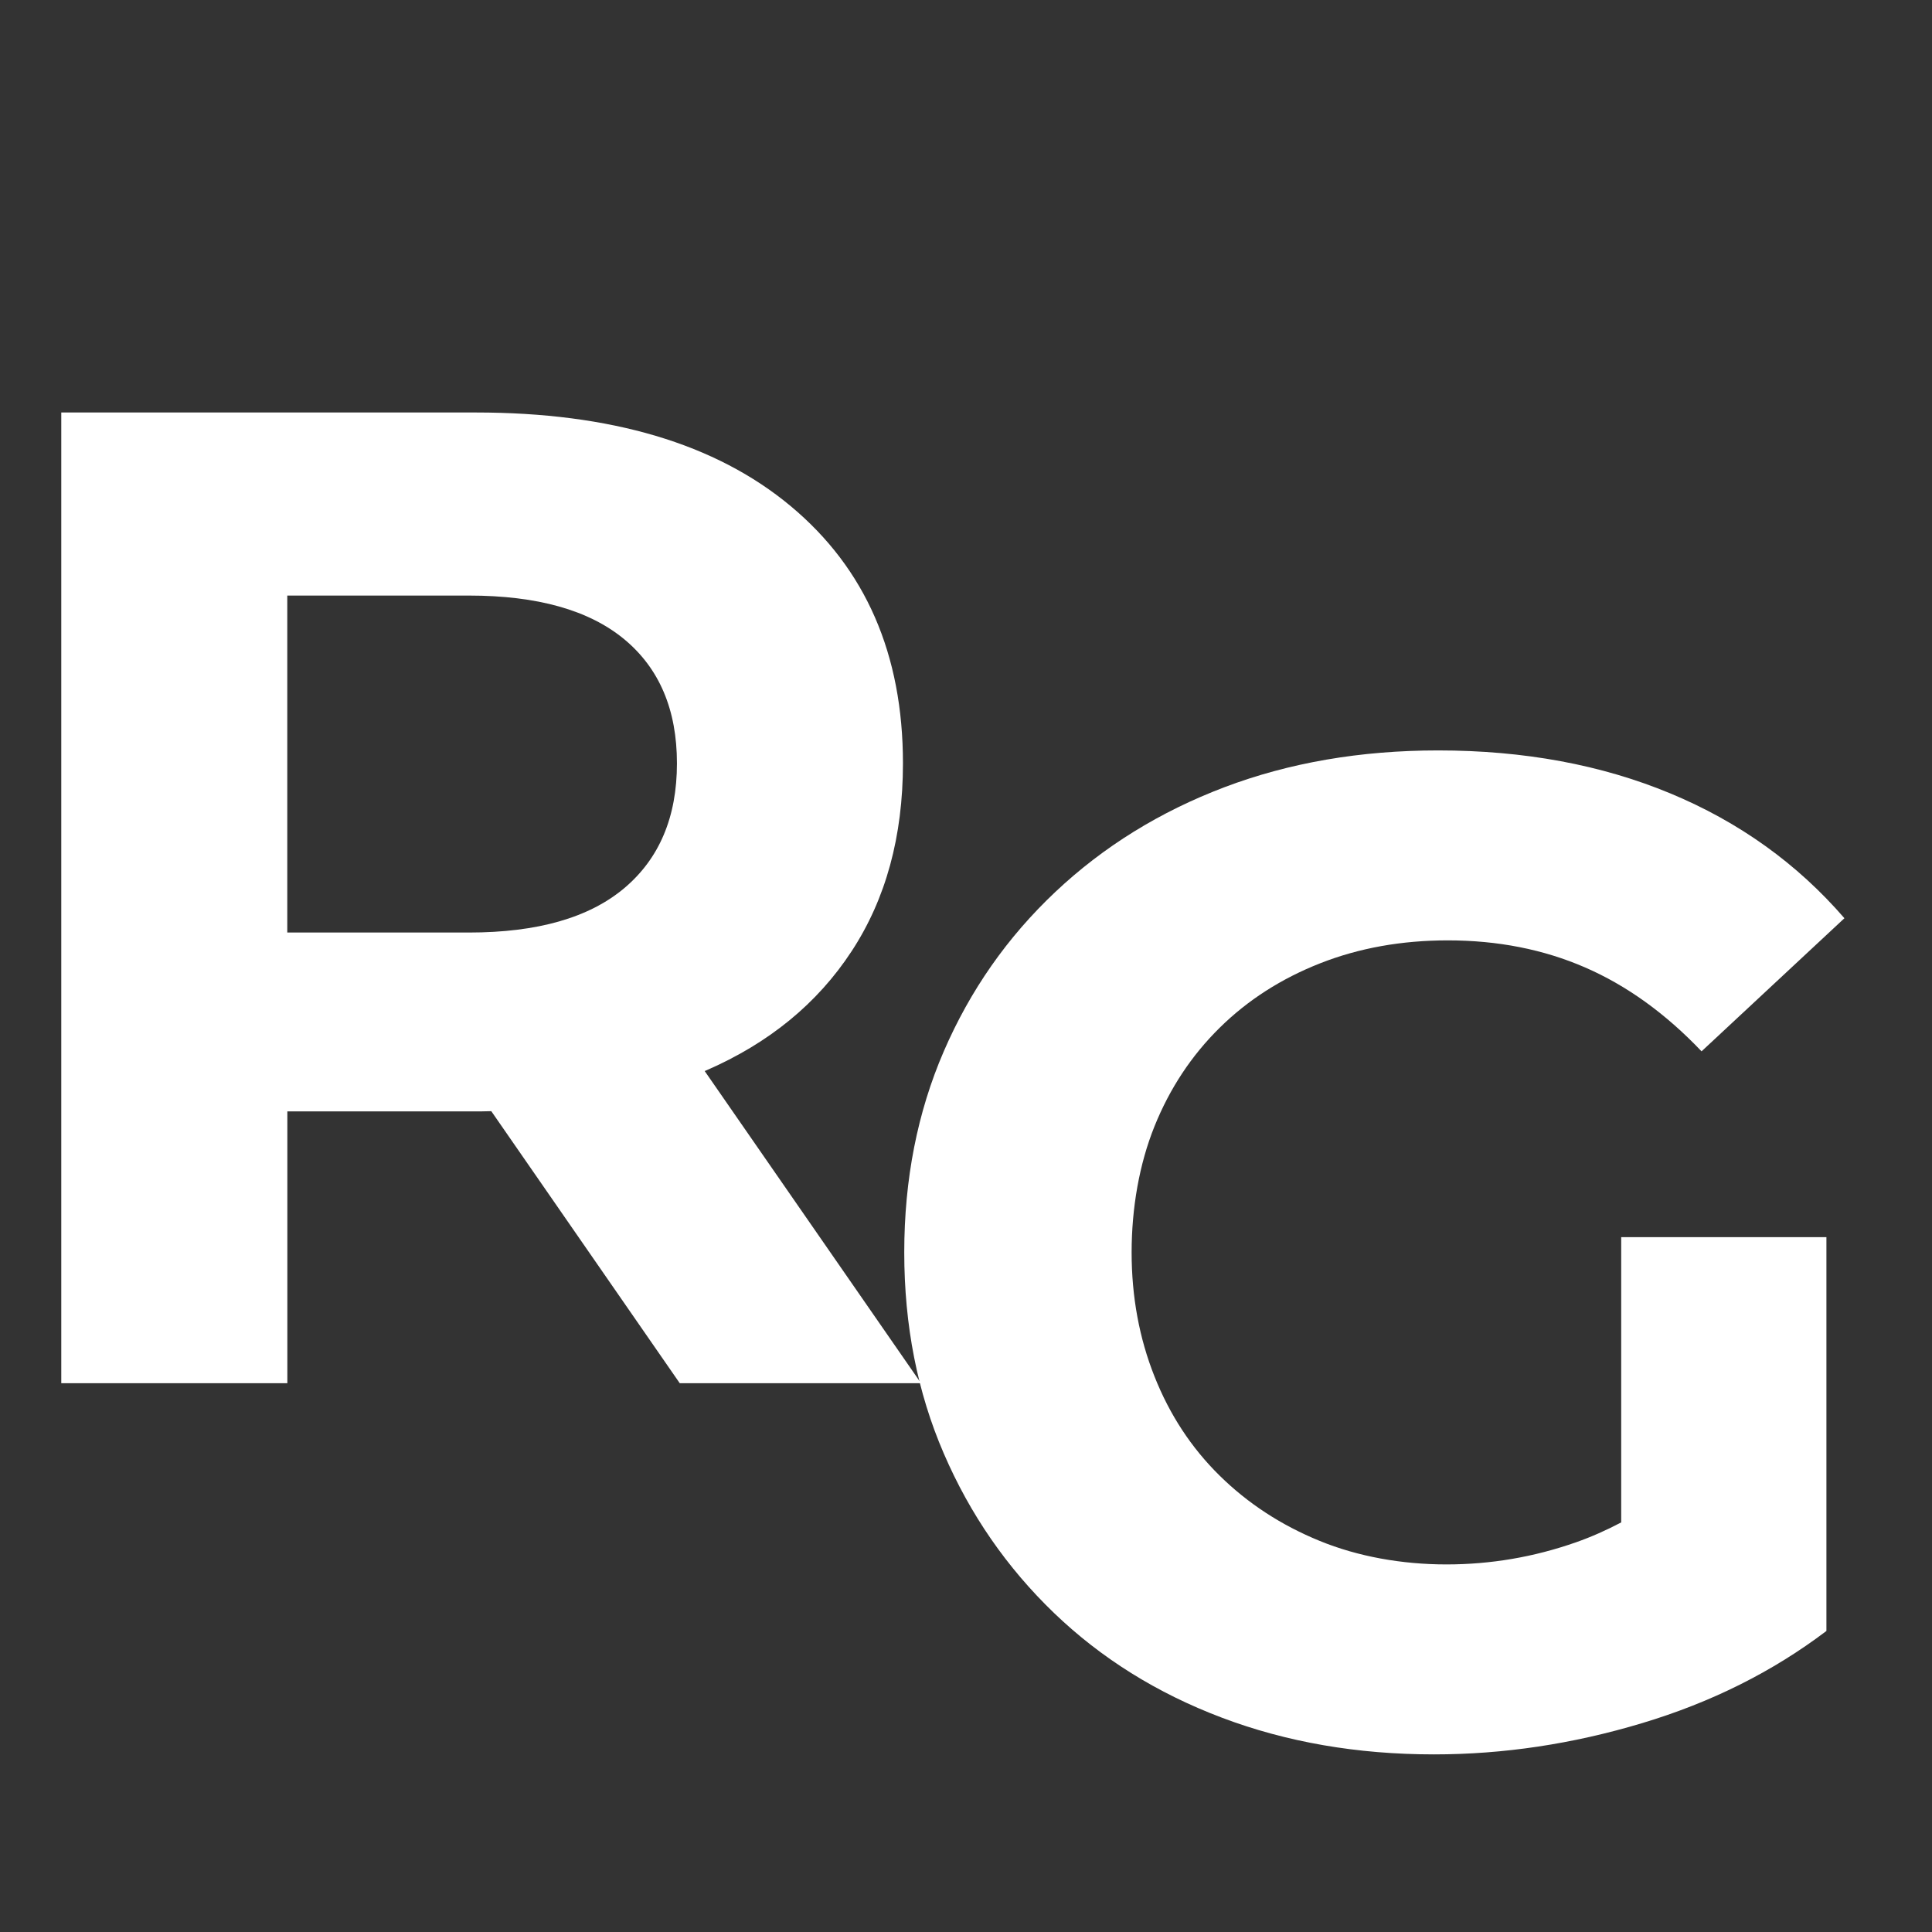
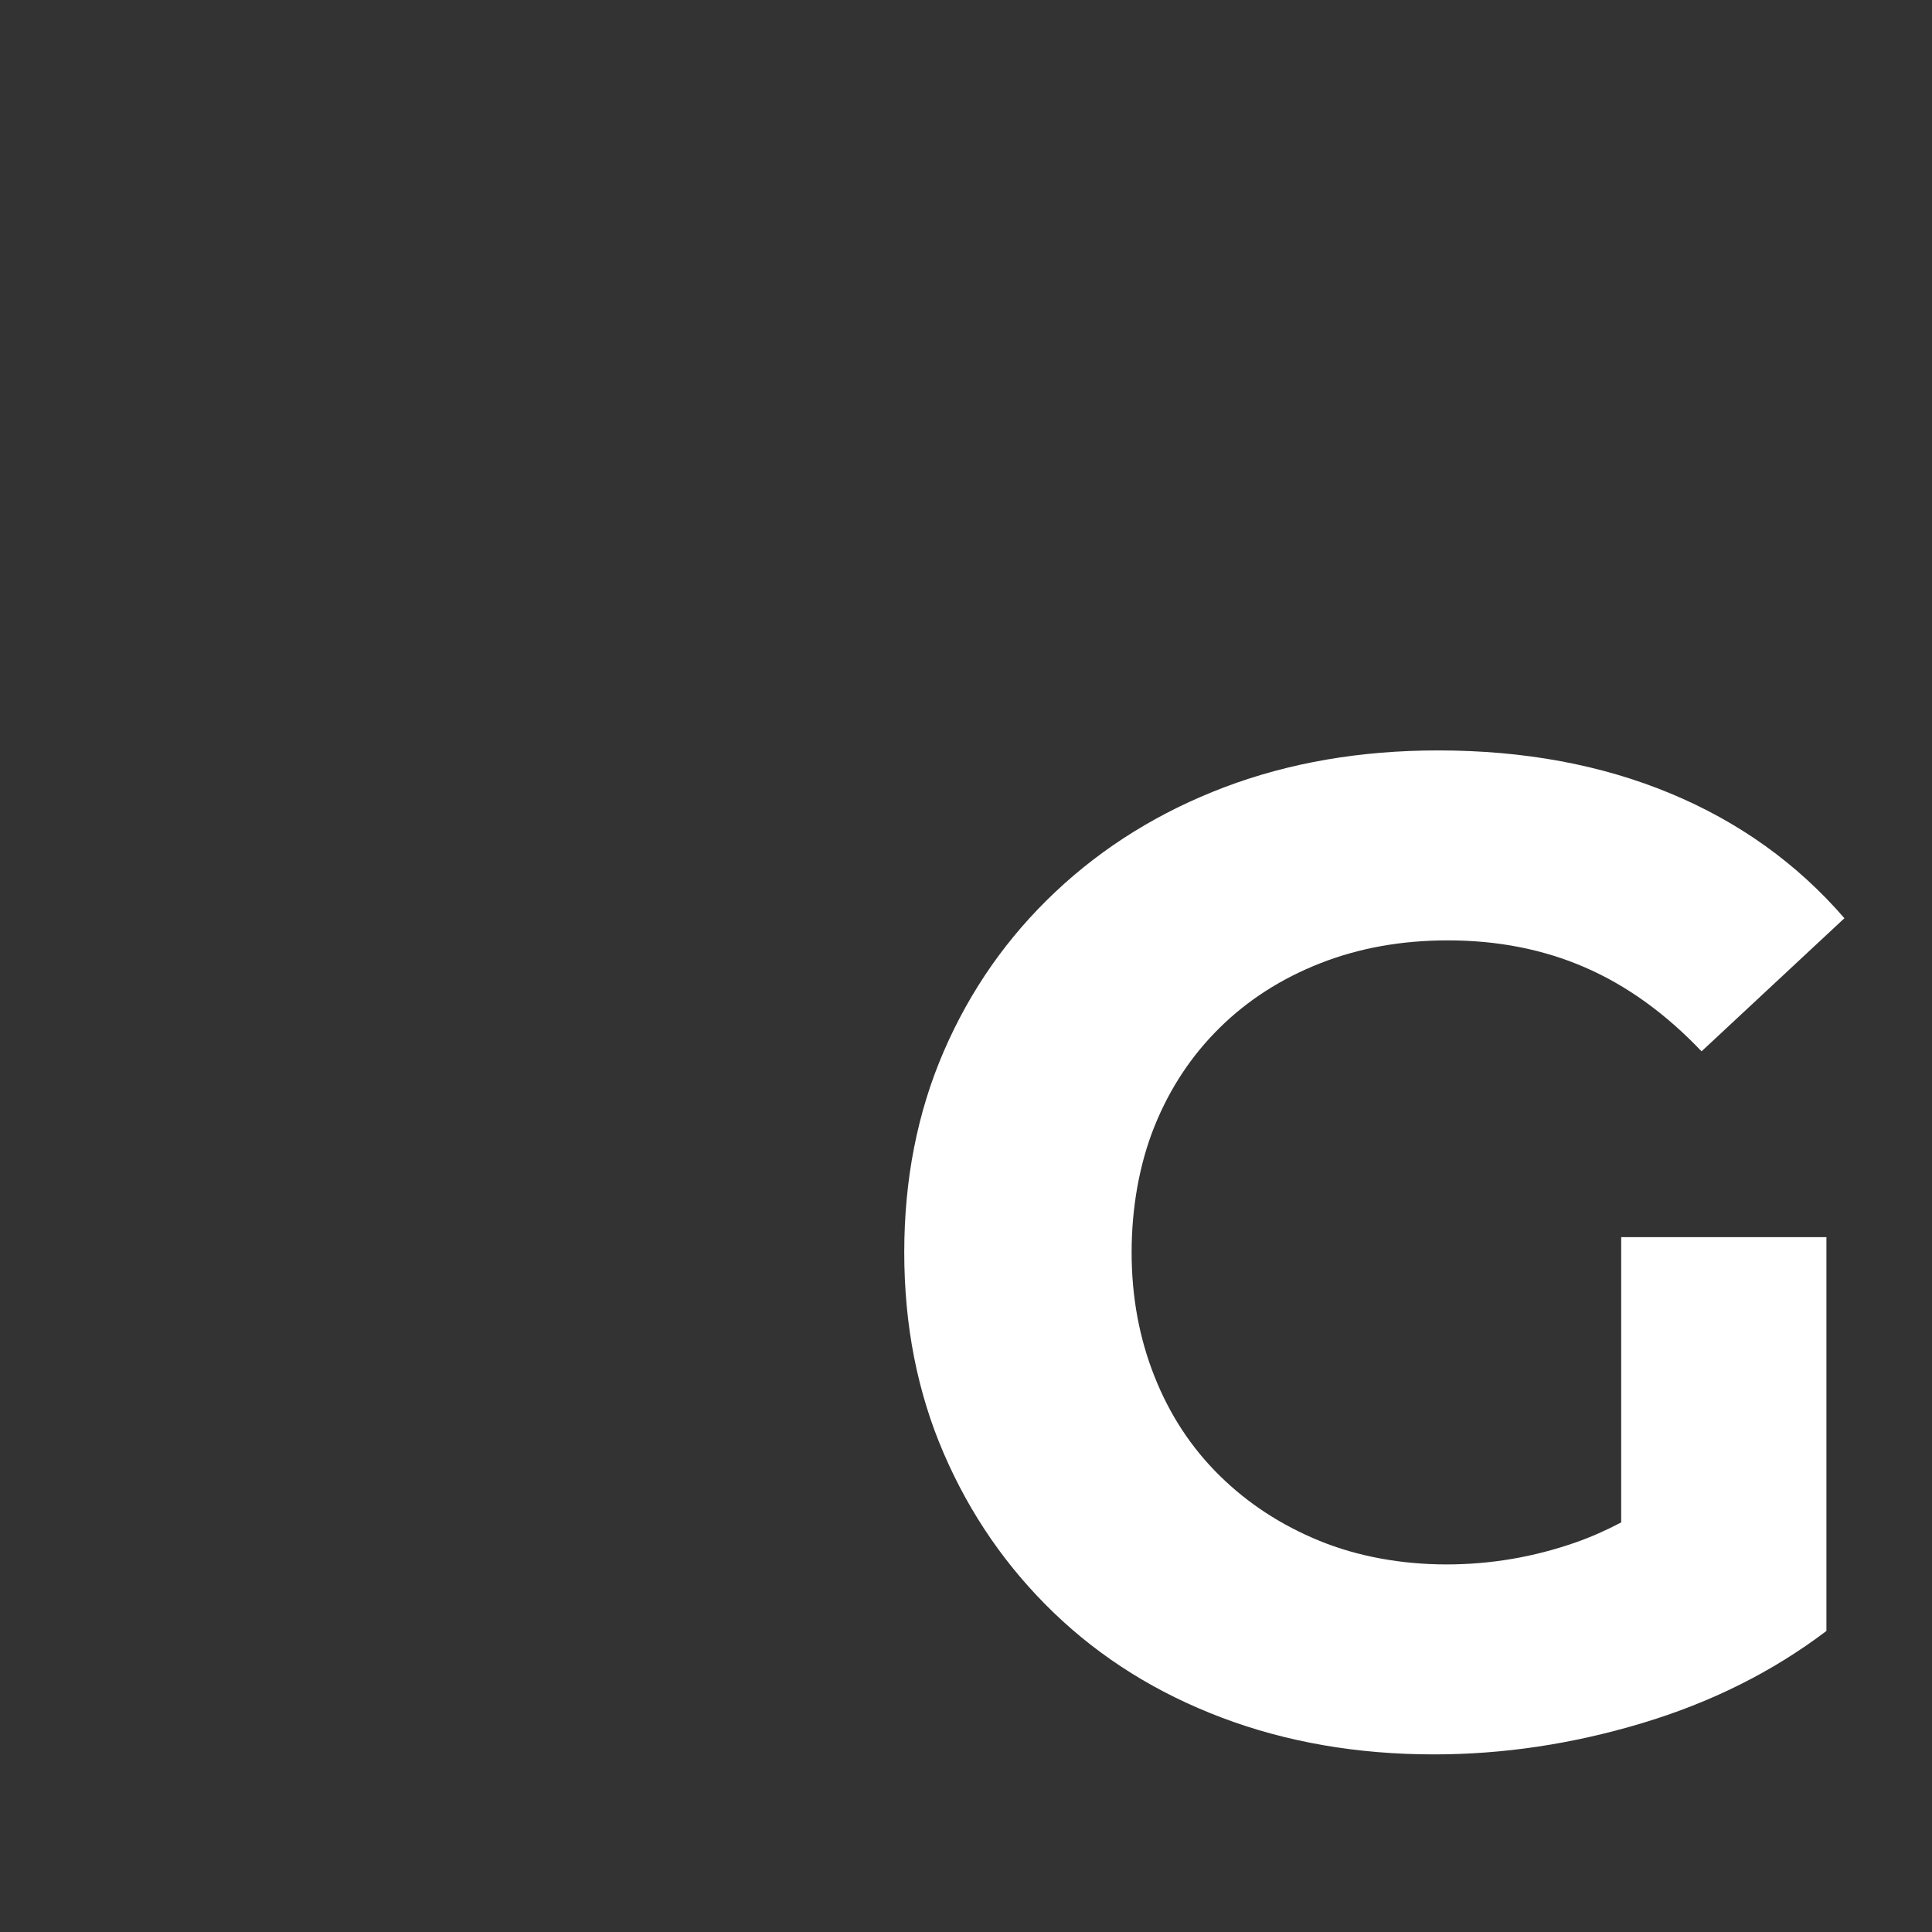
<svg xmlns="http://www.w3.org/2000/svg" id="uuid-689f6fe8-74d0-416d-a4fd-ea6f31bb044b" data-name="Ebene 1" viewBox="0 0 283.46 283.46">
  <rect x="0" y="0" width="283.46" height="283.46" fill="#333333" stroke="none" />
  <defs>
    <style>
      .uuid-90189ac0-2ad8-4c0c-8651-80db8089f563 {
        fill: #fff;
      }
    </style>
  </defs>
-   <path class="uuid-90189ac0-2ad8-4c0c-8651-80db8089f563" d="M135.13,202.94l-31.74-45.8c.06-.03.13-.05.2-.08,9.22-4,16.34-9.83,21.36-17.5,5.02-7.66,7.53-16.85,7.53-27.57,0-16-5.49-28.59-16.48-37.74-10.99-9.16-26.38-13.73-46.19-13.73H8.99v142.42h33.17v-39.88h28.48c.49,0,.96-.02,1.44-.03l27.65,39.91h35.4ZM91.59,93.79c5.15,4.27,7.73,10.34,7.73,18.21s-2.58,13.97-7.73,18.31c-5.16,4.34-12.75,6.51-22.79,6.51h-26.65v-49.44h26.65c10.04,0,17.63,2.14,22.79,6.41Z" />
  <path class="uuid-90189ac0-2ad8-4c0c-8651-80db8089f563" d="M237.85,223.37c-2.18,1.15-4.39,2.13-6.61,2.91-6.18,2.17-12.51,3.25-19.02,3.25s-12.99-1.15-18.62-3.46c-5.63-2.3-10.51-5.49-14.65-9.56-4.14-4.07-7.33-8.92-9.56-14.55-2.24-5.63-3.36-11.7-3.36-18.21s1.12-12.95,3.36-18.51c2.24-5.56,5.43-10.38,9.56-14.45,4.13-4.07,9.05-7.22,14.75-9.46,5.7-2.24,11.93-3.36,18.72-3.36,7.32,0,14.04,1.32,20.14,3.97,6.1,2.65,11.8,6.75,17.09,12.31l20.96-19.53c-6.92-8-15.43-14.11-25.53-18.31-10.11-4.2-21.46-6.31-34.08-6.31-11.39,0-21.84,1.8-31.33,5.39-9.5,3.6-17.77,8.72-24.82,15.36-7.06,6.65-12.51,14.45-16.38,23.4-3.87,8.95-5.8,18.79-5.8,29.5s1.93,20.55,5.8,29.5c3.86,8.95,9.26,16.75,16.17,23.4,6.92,6.65,15.12,11.77,24.62,15.36,9.49,3.59,19.87,5.39,31.13,5.39,10.17,0,20.35-1.52,30.52-4.58,10.17-3.05,19.19-7.56,27.06-13.53v-57.78h-30.11v41.85Z" />
</svg>